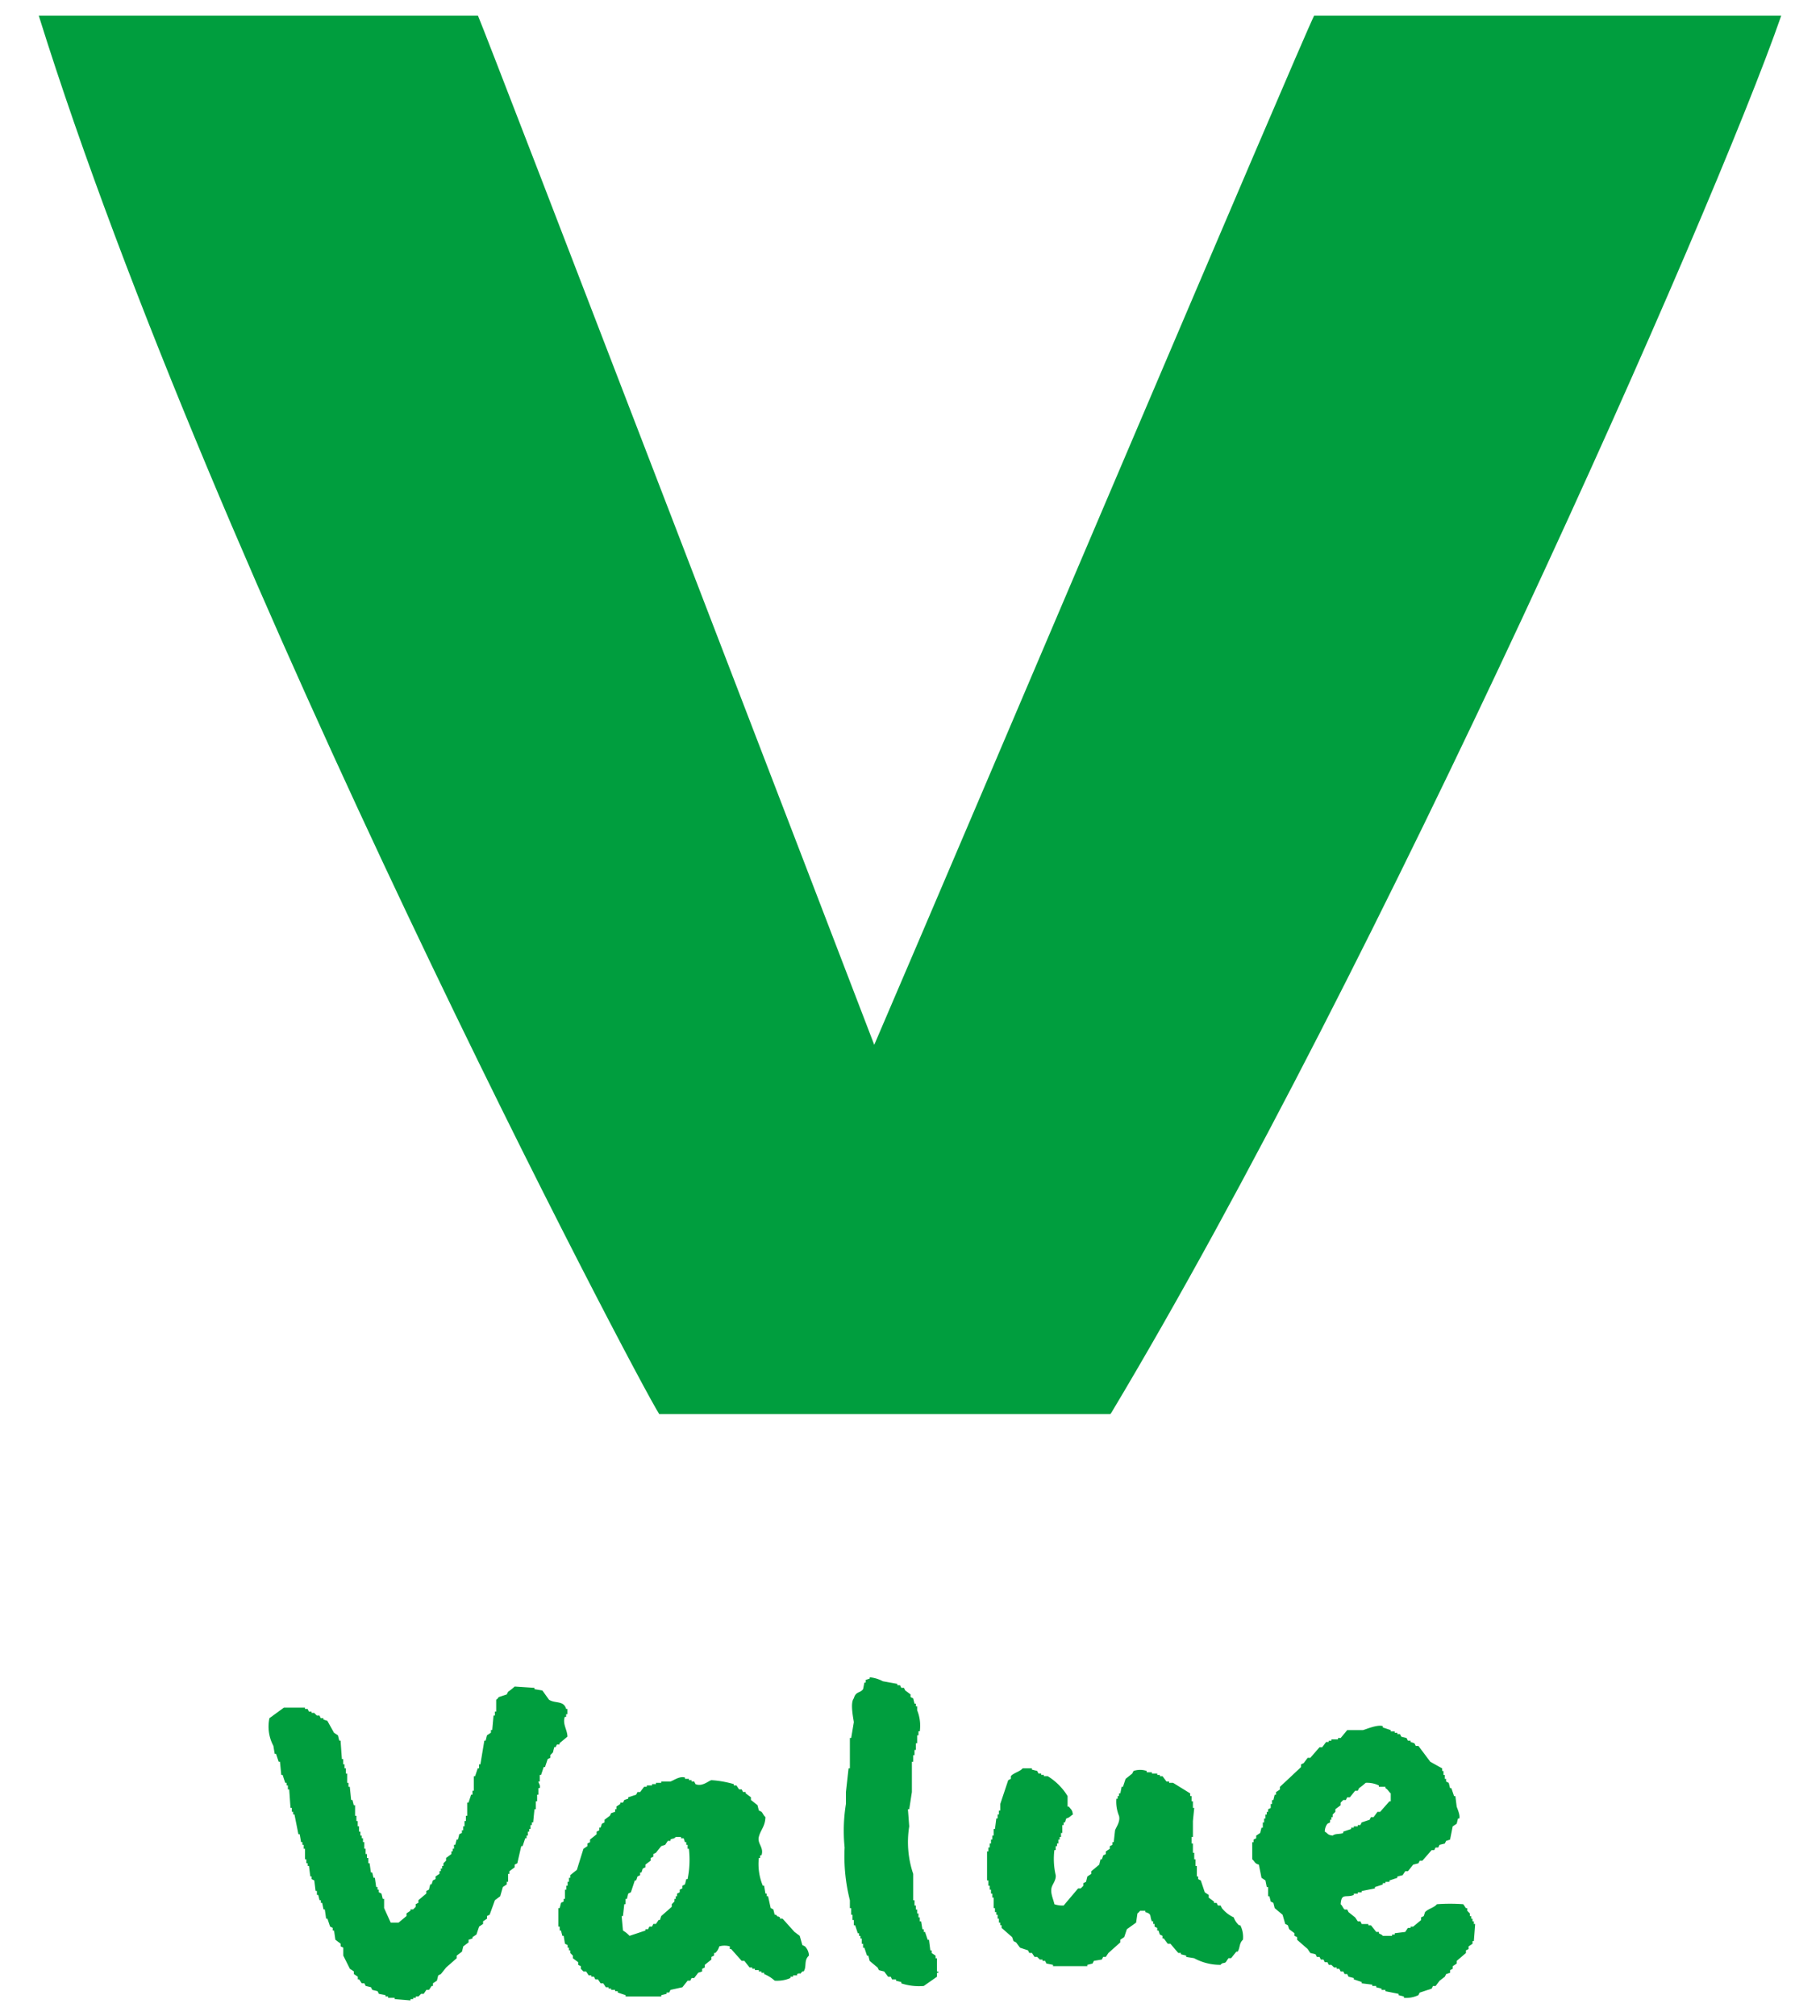
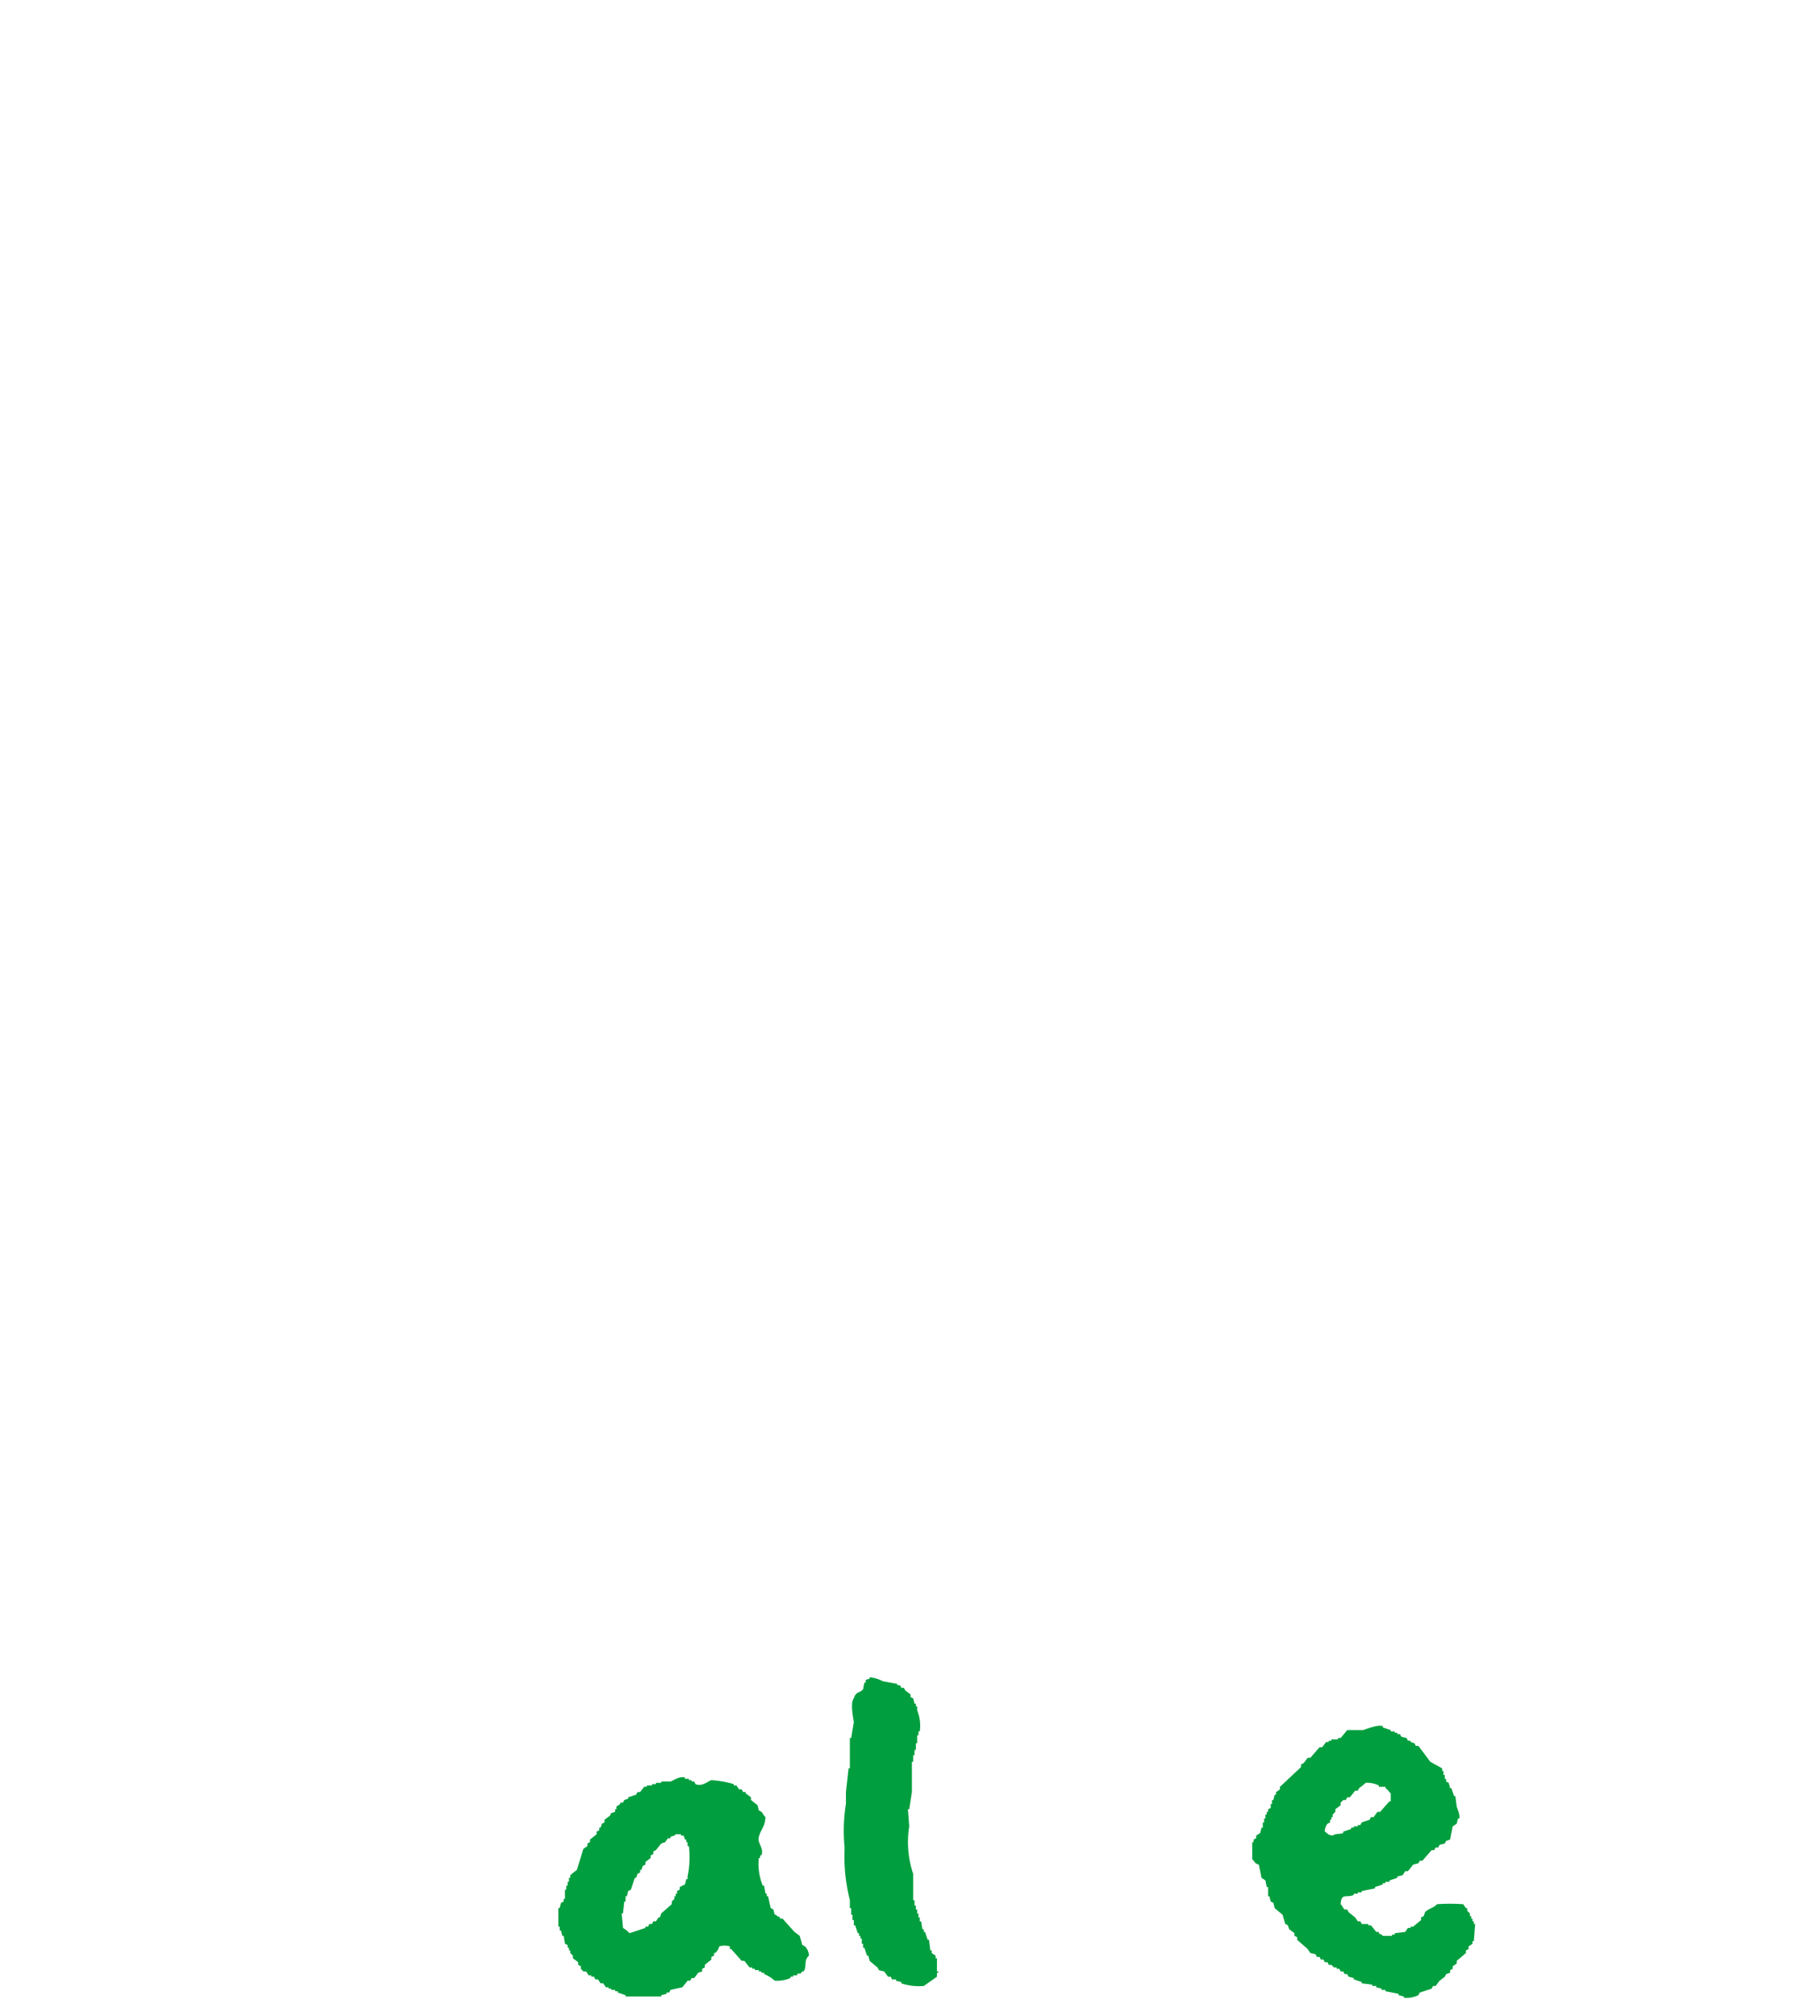
<svg xmlns="http://www.w3.org/2000/svg" width="130" height="144" viewBox="0 0 130 144">
-   <path d="M93.865,1.118C92.792,3.303,69.825,57.445,62.446,74.624,61.233,71.446,34.693,2.342,34.14,1.118H2.769c12.534,40.129,42.905,97.749,44.32,99.879H79.311c.021-.041.06-.073.08-.11C98.646,68.733,122.393,15.078,127.231,1.118Z" fill="#009e3e" />
  <path d="M61.648,120.644c-.2.291-.527.147-.66.658-.268.31-.046,1.371,0,1.697-.062.376-.126.754-.188,1.133h-.094v2.167h-.094c-.062.564-.126,1.131-.188,1.695v.848a11.949,11.949,0,0,0-.094,3.112,12.78,12.78,0,0,0,.376,3.768v.564h.094v.472h.094v.376h.094v.376h.094c.062.19.126.378.188.569h.094v.188H61.46v.188h.094v.376h.094v.284h.094l.188.564h.094l.094.376c.188.156.378.316.566.472l.094.188.376.094.282.376h.188c.032.062.064.128.094.19h.282v.094c.128.032.255.062.378.094v.094a4.088,4.088,0,0,0,1.603.188c.314-.22.628-.438.942-.66v-.282h.094v-.094h-.094v-.942h-.094v-.188l-.282-.188v-.188h-.094c-.032-.252-.067-.504-.094-.754h-.094c-.064-.188-.128-.376-.19-.564h-.094v-.19h-.094l-.094-.566h-.094v-.282h-.094v-.282h-.094v-.284h-.094v-.282h-.094v-.376h-.094v-1.885a7.068,7.068,0,0,1-.284-3.394c-.03-.406-.062-.814-.094-1.224h.094c.064-.406.126-.816.19-1.225v-2.167h.094v-.47h.094v-.376h.094v-.472h.094V123.941h.094v-.284h.094a2.928,2.928,0,0,0-.188-1.507v-.282h-.094v-.188h-.094c-.032-.126-.064-.25-.094-.378l-.19-.094v-.188q-.186-.141-.378-.282l-.094-.188h-.188l-.094-.188h-.188v-.094c-.346-.062-.69-.126-1.036-.188a2.472,2.472,0,0,0-.942-.284v.094l-.282.094v.19h-.094c-.034.156-.062.314-.094.47" fill="#009e3e" fill-rule="evenodd" />
-   <path d="M20.281,121.963c-.346.25-.693.504-1.036.754a2.922,2.922,0,0,0,.282,1.977c.032.19.062.378.094.566h.094l.188.566h.094c.034.314.062.628.094.942H20.187c.062.188.124.378.188.566h.094v.188h.094v.282h.094c.032.438.062.881.094,1.319h.094v.282h.094v.19h.094q.141.705.282,1.413h.094l.096.564h.094v.188h.094v.284h.094v.754h.094v.282h.094v.19h.094l.094.752h.094v.19c.064.03.126.062.19.094.032.25.062.502.094.752h.094v.282h.094c.032.128.064.252.094.378h.094v.188h.094l.094.47h.094c.032.222.064.44.094.66h.094l.19.564.188.094v.188h.094q.048.334.096.66l.376.282v.19l.188.094v.566c.156.312.314.628.47.942.096.062.19.124.284.188v.188l.282.188v.19h.094l.188.282h.188l.094.188c.126.032.252.062.378.094l.094.188.376.094.094.188c.158.034.316.062.472.094v.094h.188v.096h.47v.094c.378.032.754.062,1.13.094v-.094h.19v-.094h.188v-.096h.188l.188-.188h.188l.19-.282h.188l.188-.282h.094v-.188c.096-.062.19-.126.284-.188.03-.126.062-.255.094-.378l.188-.094.376-.47c.252-.22.502-.443.754-.66v-.188l.376-.282.094-.378c.126-.094.252-.19.378-.284v-.188l.282-.094v-.094l.282-.188c.062-.188.126-.378.19-.566l.282-.188v-.188l.282-.188v-.188l.188-.094c.126-.344.252-.693.376-1.036.126-.094.252-.188.378-.284l.188-.658.282-.188v-.188h.094V133.836h.094v-.188q.193-.141.378-.282v-.188c.064-.032.126-.066.188-.096q.141-.612.282-1.227h.096l.188-.564h.094v-.188h.094v-.284h.094v-.188h.094v-.282h.096v-.188h.094c.03-.314.062-.626.094-.942h.094v-.564h.094v-.472h.094v-.47h.094c.064-.234-.101-.355-.094-.47h.094v-.472h.094l.188-.564h.094c.064-.19.126-.378.19-.566l.188-.094V125.354l.188-.188c.03-.124.062-.25.094-.378h.094l.094-.188h.188v-.094c.188-.156.376-.312.566-.47-.007-.493-.365-.901-.19-1.413h.096v-.19h.094v-.376h-.094c-.165-.619-.796-.371-1.224-.66-.158-.22-.314-.438-.472-.658l-.564-.094v-.094q-.709-.048-1.415-.094a4.246,4.246,0,0,1-.472.376l-.094.188c-.188.062-.376.126-.566.188-.05.034-.071.131-.188.188v.848h-.094v.284h-.094l-.094,1.034h-.094v.19l-.282.188-.094.376h-.094q-.141.85-.282,1.697h-.094v.284h-.096l-.188.564h-.094v1.036h-.094v.282h-.094c-.062.188-.126.378-.188.566h-.094v.942h-.094v.376h-.096v.376h-.094v.282h-.094v.19l-.188.094-.094.376h-.094l-.094.376h-.094v.284h-.094v.188h-.094v.19l-.378.282v.188l-.188.188v.19h-.094v.188h-.094v.188h-.094v.188l-.282.188v.19c-.064.03-.126.062-.19.094-.032.094-.062.188-.094.282h-.094l-.094.376-.188.094v.188c-.19.156-.378.316-.566.472v.188l-.188.094v.188l-.188.188h-.19v.094c-.094.062-.188.128-.282.19v.188c-.188.158-.376.314-.566.47h-.564c-.156-.344-.314-.69-.47-1.036v-.658h-.094c-.032-.128-.064-.252-.094-.378-.064-.032-.126-.062-.19-.094v-.188h-.094v-.188h-.094l-.094-.658h-.094c-.032-.128-.062-.255-.094-.378h-.094c-.032-.22-.062-.44-.094-.66h-.094v-.376h-.094v-.282h-.096v-.378h-.094v-.472h-.094v-.282h-.094v-.188h-.094v-.284h-.094v-.376h-.094v-.376h-.094v-.376h-.094v-.754h-.094l-.094-.376h-.094c-.032-.316-.064-.628-.096-.942h-.094v-.282h-.094v-.66h-.094v-.376h-.094v-.284h-.094v-.376h-.094c-.032-.44-.064-.878-.094-1.321h-.094l-.094-.376c-.094-.062-.188-.124-.284-.188-.158-.284-.314-.566-.472-.848l-.282-.094v-.094h-.188l-.094-.188h-.188l-.188-.19h-.19v-.094h-.188l-.094-.188h-.188v-.094Z" fill="#009e3e" fill-rule="evenodd" />
  <path d="M101.412,142.316c.284-.094.566-.188.848-.282l.094-.188h.19l.282-.376c.126-.096.25-.19.376-.287l.094-.188.282-.094v-.188l.188-.094v-.188c.096-.062.19-.124.284-.188v-.19l.66-.564v-.188c.062-.03.126-.062.188-.094v-.188c.094-.064.188-.126.282-.19v-.188h.094c.032-.408.064-.816.094-1.224h-.094v-.188h-.094v-.188h-.094v-.188h-.094v-.188l-.188-.19v-.188h-.094c-.064-.094-.126-.188-.19-.282a12.802,12.802,0,0,0-1.883,0c-.216.261-.621.319-.848.564-.032.096-.062.19-.094.284l-.188.094v.188c-.19.156-.378.314-.566.47h-.188v.094h-.188c-.064.094-.126.188-.188.284-.252.032-.504.062-.754.094v.094h-.188v.094h-.66c-.099-.122-.167-.099-.284-.188v-.094h-.188c-.124-.158-.25-.316-.376-.472h-.188v-.094h-.472l-.094-.188h-.188l-.188-.282c-.158-.126-.314-.252-.472-.378l-.094-.188h-.188c-.099-.071-.165-.284-.282-.376.055-.828.371-.438.94-.66v-.094h.284v-.094h.282v-.094c.314-.064.628-.126.942-.188v-.094l.566-.188v-.096h.188v-.094h.284v-.094c.188-.062.376-.126.564-.188v-.096c.124-.03.252-.062.376-.094.064-.094.126-.188.19-.282h.188l.376-.47c.126-.03.25-.064.376-.096l.094-.188h.19l.658-.752h.19c.03-.062.062-.126.094-.188h.188c.032-.064.062-.126.094-.19l.376-.094.094-.188.282-.094c.064-.314.126-.628.188-.942.096-.062.19-.126.284-.188l.094-.376h.094c.076-.229-.144-.713-.188-.848-.03-.252-.062-.504-.094-.754h-.094c-.064-.188-.126-.376-.19-.564h-.094l-.094-.378-.188-.094v-.19h-.094v-.282h-.094v-.282h-.094v-.188c-.282-.156-.564-.314-.848-.472q-.423-.564-.848-1.131h-.188l-.094-.188-.282-.094v-.094h-.188l-.094-.188c-.126-.032-.252-.062-.378-.094-.03-.062-.062-.126-.094-.188h-.188v-.094h-.188v-.096h-.282v-.094c-.19-.062-.378-.126-.566-.188v-.094c-.371-.133-1.169.213-1.415.282H96.229c-.156.19-.314.378-.47.566h-.188v.094H95.099v.094h-.188v.094h-.188l-.282.376H94.251c-.22.252-.44.504-.658.754h-.188c-.094.126-.19.252-.284.376-.062.032-.124.064-.188.094v.19q-.753.705-1.509,1.413v.19l-.282.188v.188h-.094c-.03.124-.062.25-.094.378h-.094v.282h-.094v.282l-.188.094v.188h-.096v.19h-.094v.282h-.094v.282h-.094v.376h-.094c-.03.126-.062.252-.094.378-.094.062-.188.126-.284.188v.188l-.188.094v.188h-.094V132.798c.199.165.158.298.472.378.064.314.126.628.188.942.094.062.188.126.282.188l.094.472h.096v.658h.094c.032.126.064.252.094.378.062.03.126.062.188.094l.094.376c.188.156.376.314.564.472l.19.658.188.094c.03.094.064.188.094.282.126.094.252.19.378.284v.188l.188.094v.188q.375.33.754.66l.188.282.376.094.094.188h.188l.094.188h.19c.032.064.062.126.094.19h.188c.032.062.062.126.094.188h.188l.19.188h.188v.094h.188l.094.188h.188l.094.188h.188l.094.188.376.096v.094c.19.064.378.126.566.19v.094c.252.03.504.062.754.094v.094h.282v.094l.378.094v.094h.282v.094c.314.062.628.124.942.188v.094c.126.03.252.062.376.094v.096a2.059,2.059,0,0,0,1.036-.19c.032-.062.062-.126.094-.188M95.193,131.103c-.397-.05-.307-.135-.564-.284a.931.931,0,0,1,.188-.564l.188-.094v-.188h.094v-.188h.094v-.188l.19-.19v-.188c.124-.094.25-.188.376-.282v-.188l.188-.188h.188c.032-.064.062-.128.094-.19h.188c.126-.158.252-.314.378-.47h.188l.094-.188a4.463,4.463,0,0,0,.47-.378,1.917,1.917,0,0,1,.942.188v.094h.472v.096c.183.105.225.25.378.376v.566h-.094c-.222.25-.443.5-.663.752h-.188l-.282.378h-.188c-.032.062-.062.124-.094.188-.19.062-.378.126-.566.188l-.094.188h-.188v.094h-.284v.094h-.188v.094l-.564.188v.096c-.248.108-.56.025-.754.188" fill="#009e3e" fill-rule="evenodd" />
-   <path d="M88.598,137.51h-.094a1.37,1.37,0,0,1-.378-.564,2.411,2.411,0,0,1-.848-.66l-.094-.188h-.188l-.094-.188h-.188v-.094l-.376-.282V135.343l-.282-.188c-.094-.282-.188-.564-.284-.846l-.188-.096v-.19h-.094v-.752h-.094v-.472h-.094v-.47h-.094v-.66h-.096v-.47h.096V130.067c.03-.314.062-.628.094-.942h-.094v-.47h-.096v-.378H85.014v-.188l-1.222-.754h-.284v-.094h-.188l-.282-.378h-.188v-.094h-.188v-.094H82.283v-.094H81.907v-.094a1.439,1.439,0,0,0-.942,0l-.094.188-.47.376c-.066.19-.128.381-.19.569h-.094l-.094.47h-.094v.188h-.094v.188h-.094a2.649,2.649,0,0,0,.188,1.227c.108.415-.202.796-.282,1.034-.032.284-.064.566-.094.848h-.094v.188c-.064.034-.126.064-.188.094v.19l-.282.188v.188c-.064.032-.128.064-.19.094l-.094.282h-.094c-.032.126-.064.252-.094.378l-.566.47v.188c-.096.064-.19.126-.284.188-.03.126-.062.255-.094.381l-.188.094v.188l-.188.188h-.188c-.344.406-.69.816-1.036,1.224a1.8,1.8,0,0,1-.66-.094c-.057-.33-.319-.805-.188-1.224.067-.22.323-.516.282-.851a5.152,5.152,0,0,1-.094-1.789h.094v-.284h.094v-.188h.094v-.282h.096v-.188h.094v-.282h.094v-.566h.094v-.188h.094l.094-.282c.266-.071.271-.17.472-.282-.041-.351-.135-.351-.284-.566h-.094v-.754A4.316,4.316,0,0,0,74.84,126.861h-.282v-.094h-.188v-.094h-.188c-.034-.062-.064-.124-.096-.188l-.376-.094v-.094h-.66c-.206.245-.676.335-.846.564v.188c-.064.032-.126.064-.188.096-.188.566-.378,1.13-.566,1.697v.47H71.352v.284h-.094v.282h-.094c-.03.25-.062.502-.096.752H70.976v.472h-.094v.282h-.096v.282h-.094v.284h-.094v.282h-.094v2.075h.094v.376h.094v.282h.094v.282H70.882v.284h.094v.752h.092v.282H71.164v.19h.094v.282h.094v.282h.096v.188h.094v.188c.252.22.502.44.754.66l.094.282.188.094c.094.126.188.255.282.378.188.064.376.126.566.188l.094.188h.188l.188.282h.188l.19.188h.188v.094h.188c.032.064.062.126.094.19l.47.094v.094h2.449v-.094c.126-.03.252-.062.378-.094.032-.064.064-.126.094-.19l.566-.094.094-.188h.19l.188-.282c.282-.25.564-.5.846-.754v-.188l.282-.188c.064-.188.124-.376.19-.566l.658-.47c.034-.22.064-.438.096-.658a.786.786,0,0,0,.188-.19h.376v.094c.491.142.289.257.47.66h.094v.188h.094v.188c.062.032.126.062.19.094v.188h.094c.032.096.062.19.094.284l.188.094v.188h.094l.282.376h.19q.282.334.564.66h.188v.094l.376.094v.094c.188.032.378.064.569.094a3.872,3.872,0,0,0,1.883.472c.165-.188.216-.078.378-.188.062-.096.126-.19.188-.284h.188c.126-.156.25-.312.378-.47h.094c.183-.28.094-.598.376-.848a1.847,1.847,0,0,0-.188-1.036" fill="#009e3e" fill-rule="evenodd" />
-   <path d="M48.927,127.05v-.094c-.392-.119-.814.213-1.036.284h-.66v.094h-.376v.094h-.282v.094h-.376v.094h-.188c-.096.126-.19.25-.284.376h-.19l-.094.188c-.188.062-.376.126-.566.188v.094c-.094.034-.188.064-.282.096l-.094.188h-.188v.094l-.282.188v.188h-.094v.188c-.094.034-.188.064-.282.096-.032.064-.062.126-.096.188l-.376.282v.188l-.188.094-.094.282h-.094v.19c-.062.03-.126.064-.19.094v.19l-.47.376v.188l-.188.094v.188c-.094.064-.188.126-.282.19-.156.5-.314,1.002-.47,1.507-.161.126-.316.25-.472.376v.19h-.094v.282h-.094v.282h-.094v.282h-.096v.66h-.094v.188l-.188.094-.094.376h-.094v1.321h.094v.282h.094c.03.126.062.252.094.378h.094l.094.564c.064.03.126.064.19.096v.188h.094v.188h.094v.188l.188.188v.188c.124.094.25.188.378.284v.188l.188.094v.188l.188.188h.188l.188.282h.188v.094h.188c.032.062.062.128.094.19h.19l.188.282h.188l.188.282h.188v.094h.19v.094h.282v.094h.188v.094c.188.064.376.128.564.188v.094h2.545v-.094c.126-.03.252-.06.378-.094v-.094h.188l.094-.188c.282-.062.566-.126.848-.188l.376-.47h.188c.032-.062.062-.126.094-.19h.188c.094-.126.19-.25.284-.376l.282-.094v-.188l.188-.094v-.188c.158-.128.316-.252.472-.378v-.188l.188-.094v-.188h.094a.99.99,0,0,0,.282-.47,1.361,1.361,0,0,1,.754,0v.188h.094l.754.846h.19c.124.156.25.316.376.472h.188v.094h.188v.094h.282v.094h.188v.094h.19v.094a2.54,2.54,0,0,1,.754.472,2.364,2.364,0,0,0,1.128-.19v-.094h.188v-.094h.284v-.094c.344-.144.101.131.376-.188h.094c.236-.344-.007-.787.378-1.13a.993.993,0,0,0-.284-.658c-.062-.032-.124-.067-.188-.094-.062-.222-.124-.443-.188-.66l-.376-.282q-.427-.475-.848-.945h-.188v-.094c-.257-.156-.06.069-.282-.188h-.094c-.032-.124-.064-.252-.096-.378l-.188-.094c-.062-.282-.126-.564-.188-.848h-.094v-.188h-.094l-.094-.564h-.094a4.036,4.036,0,0,1-.284-1.979h.094v-.188h.094c.195-.573-.314-.832-.188-1.319.138-.532.447-.727.472-1.415-.126-.105-.174-.259-.284-.378l-.188-.094-.094-.376-.47-.376v-.19l-.376-.282v-.094h-.188c-.032-.062-.064-.126-.096-.188h-.188l-.188-.282h-.19v-.094a7.452,7.452,0,0,0-1.601-.282c-.236.071-.665.486-1.133.282l-.094-.188h-.188v-.094h-.188v-.096Zm.188,7.163h-.094l-.094.376-.188.094v.188l-.188.094v.188l-.188.094v.188H48.266v.19h-.094v.188l-.188.188v.188c-.252.22-.502.443-.754.66l-.094.282h-.094l-.188.282h-.188l-.094.19h-.188l-.094.188h-.188v.094l-1.135.378a1.992,1.992,0,0,0-.47-.378l-.094-1.036h.094c.032-.284.064-.566.094-.848h.094v-.376h.094c.032-.126.064-.252.094-.378.064-.03.126-.062.19-.094l.282-.846h.094c.032-.094.064-.188.094-.284l.19-.094v-.188h.094c.03-.094.064-.188.094-.282.064-.032.126-.062.19-.094v-.188c.124-.096.25-.19.376-.284v-.188l.188-.094v-.188l.188-.094c.124-.158.25-.314.376-.472.094-.03.19-.062.284-.094l.188-.282h.188v-.094c.19-.108.227-.018.376-.188h.378v.094h.188l.094.282h.094v.188h.094v.284h.094a6.847,6.847,0,0,1-.094,2.167" fill="#009e3e" fill-rule="evenodd" />
+   <path d="M48.927,127.05v-.094c-.392-.119-.814.213-1.036.284h-.66v.094h-.376v.094h-.282v.094h-.376v.094h-.188c-.096.126-.19.25-.284.376h-.19l-.094.188c-.188.062-.376.126-.566.188v.094c-.094.034-.188.064-.282.096l-.094.188h-.188v.094l-.282.188v.188h-.094v.188c-.094.034-.188.064-.282.096-.032.064-.062.126-.096.188l-.376.282v.188l-.188.094-.094.282h-.094v.19c-.062.03-.126.064-.19.094v.19l-.47.376v.188l-.188.094v.188c-.094.064-.188.126-.282.19-.156.5-.314,1.002-.47,1.507-.161.126-.316.25-.472.376v.19h-.094v.282h-.094v.282h-.094v.282h-.096v.66h-.094v.188l-.188.094-.094.376h-.094v1.321h.094v.282h.094c.03.126.062.252.094.378h.094l.094.564c.064.03.126.064.19.096v.188h.094v.188h.094v.188l.188.188v.188c.124.094.25.188.378.284v.188l.188.094v.188l.188.188h.188l.188.282h.188v.094h.188c.032.062.062.128.094.19h.19l.188.282h.188l.188.282h.188v.094h.19v.094h.282v.094h.188v.094c.188.064.376.128.564.188v.094h2.545v-.094c.126-.03.252-.06.378-.094v-.094h.188l.094-.188c.282-.062.566-.126.848-.188l.376-.47h.188c.032-.062.062-.126.094-.19h.188c.094-.126.19-.25.284-.376l.282-.094v-.188l.188-.094v-.188c.158-.128.316-.252.472-.378v-.188l.188-.094v-.188h.094a.99.99,0,0,0,.282-.47,1.361,1.361,0,0,1,.754,0v.188h.094l.754.846h.19c.124.156.25.316.376.472h.188v.094h.188v.094h.282v.094h.188v.094h.19v.094a2.54,2.54,0,0,1,.754.472,2.364,2.364,0,0,0,1.128-.19v-.094h.188v-.094h.284v-.094c.344-.144.101.131.376-.188h.094c.236-.344-.007-.787.378-1.13a.993.993,0,0,0-.284-.658c-.062-.032-.124-.067-.188-.094-.062-.222-.124-.443-.188-.66l-.376-.282q-.427-.475-.848-.945h-.188v-.094c-.257-.156-.06.069-.282-.188h-.094c-.032-.124-.064-.252-.096-.378l-.188-.094c-.062-.282-.126-.564-.188-.848h-.094v-.188h-.094l-.094-.564h-.094a4.036,4.036,0,0,1-.284-1.979h.094v-.188h.094c.195-.573-.314-.832-.188-1.319.138-.532.447-.727.472-1.415-.126-.105-.174-.259-.284-.378l-.188-.094-.094-.376-.47-.376v-.19l-.376-.282v-.094h-.188c-.032-.062-.064-.126-.096-.188h-.188l-.188-.282h-.19v-.094a7.452,7.452,0,0,0-1.601-.282c-.236.071-.665.486-1.133.282l-.094-.188h-.188v-.094h-.188v-.096Zm.188,7.163h-.094l-.094.376-.188.094l-.188.094v.188l-.188.094v.188H48.266v.19h-.094v.188l-.188.188v.188c-.252.22-.502.443-.754.66l-.094.282h-.094l-.188.282h-.188l-.094.19h-.188l-.094.188h-.188v.094l-1.135.378a1.992,1.992,0,0,0-.47-.378l-.094-1.036h.094c.032-.284.064-.566.094-.848h.094v-.376h.094c.032-.126.064-.252.094-.378.064-.03.126-.062.19-.094l.282-.846h.094c.032-.094.064-.188.094-.284l.19-.094v-.188h.094c.03-.094.064-.188.094-.282.064-.032.126-.062.19-.094v-.188c.124-.096.25-.19.376-.284v-.188l.188-.094v-.188l.188-.094c.124-.158.25-.314.376-.472.094-.03.19-.062.284-.094l.188-.282h.188v-.094c.19-.108.227-.018.376-.188h.378v.094h.188l.094.282h.094v.188h.094v.284h.094a6.847,6.847,0,0,1-.094,2.167" fill="#009e3e" fill-rule="evenodd" />
</svg>